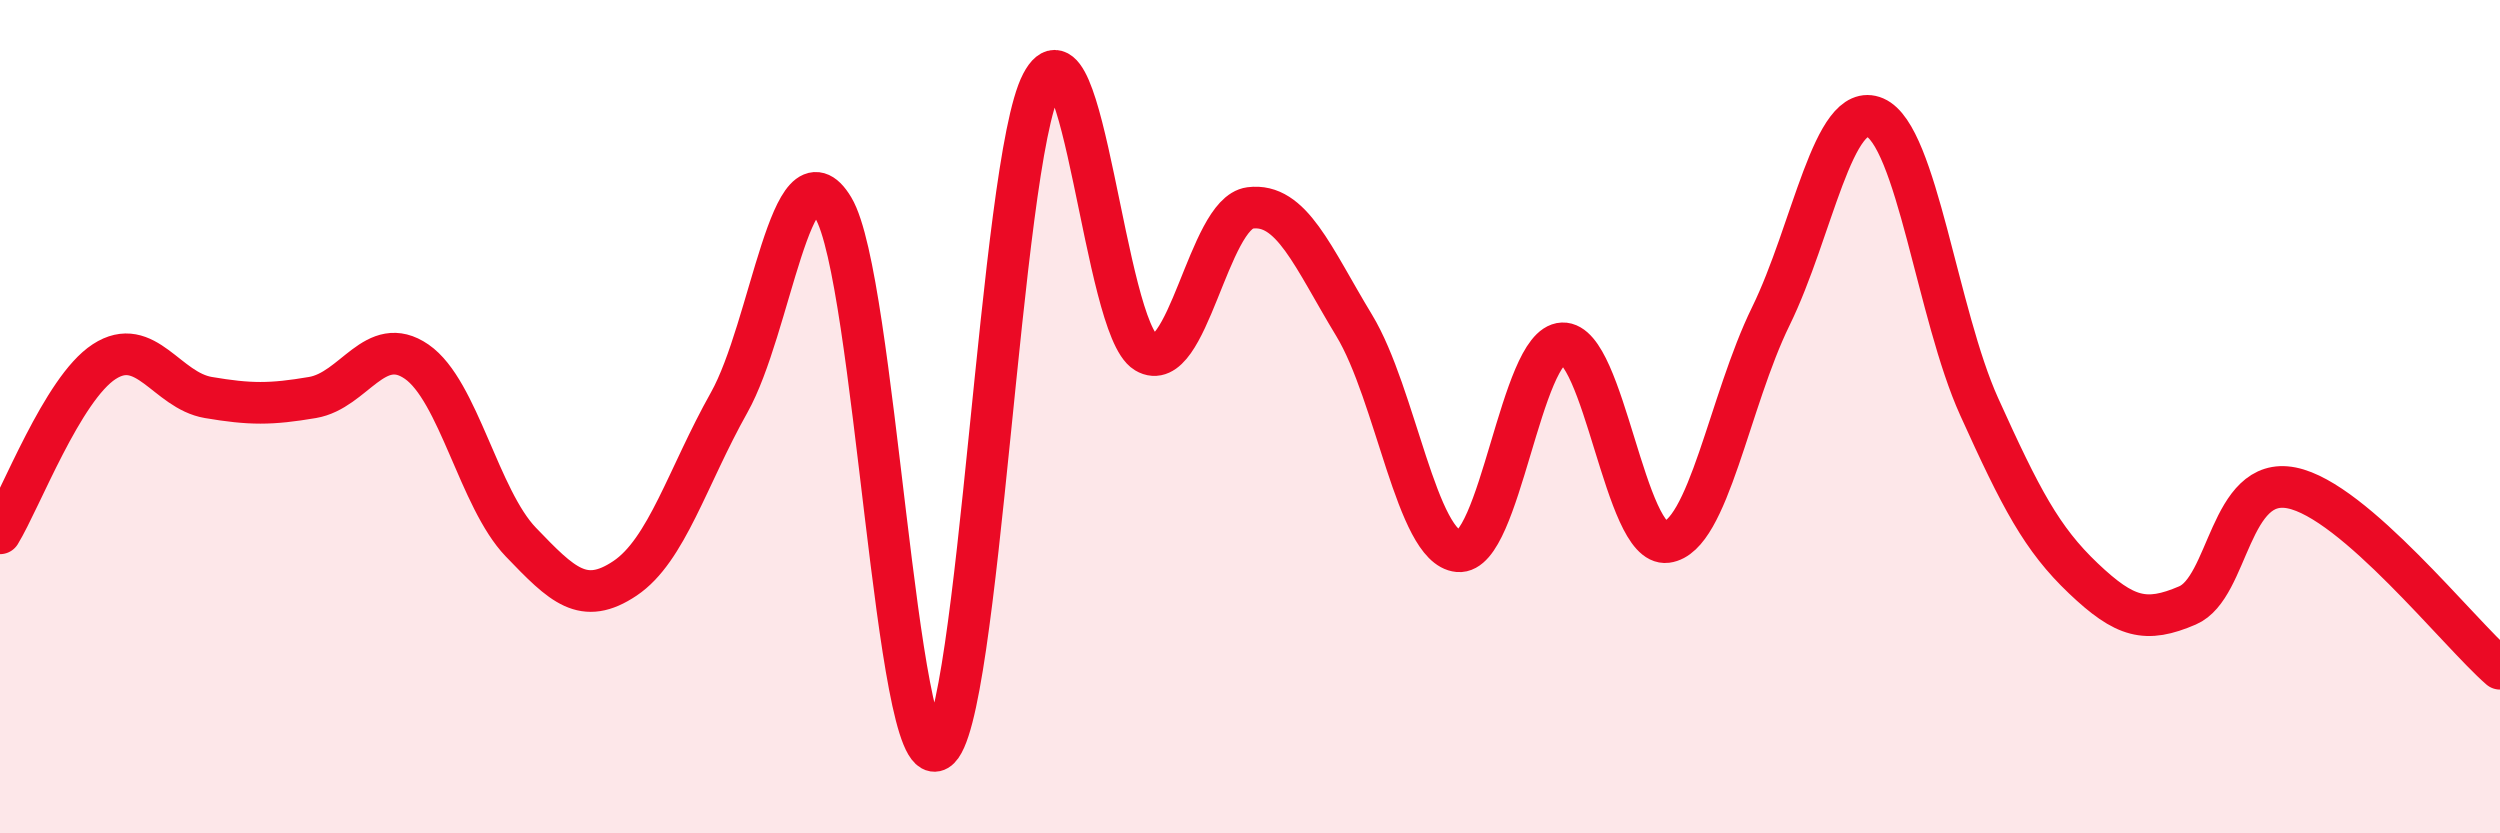
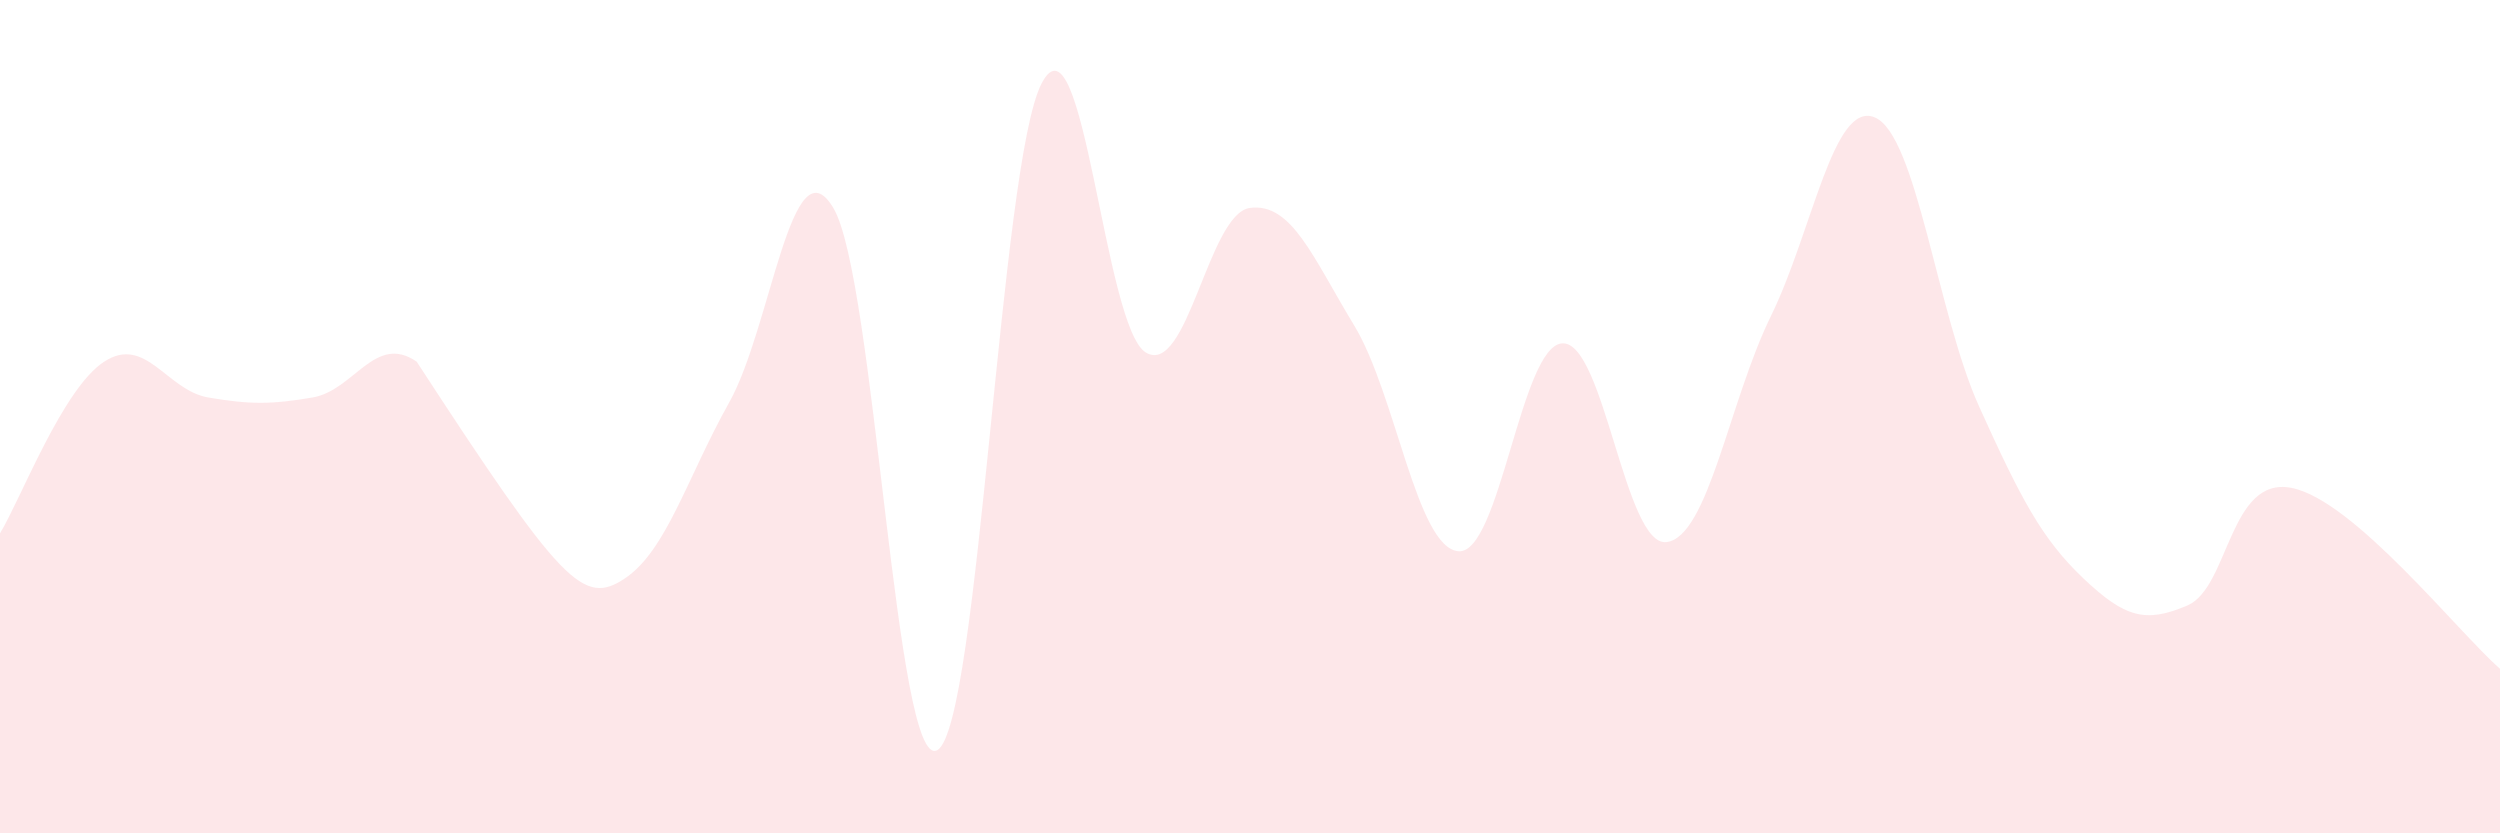
<svg xmlns="http://www.w3.org/2000/svg" width="60" height="20" viewBox="0 0 60 20">
-   <path d="M 0,12.8 C 0.5,11.98 1.5,9.33 2.5,8.68 C 3.5,8.03 4,9.37 5,9.54 C 6,9.71 6.5,9.71 7.5,9.54 C 8.5,9.37 9,7.99 10,8.68 C 11,9.37 11.5,11.97 12.5,13.01 C 13.5,14.05 14,14.55 15,13.88 C 16,13.21 16.5,11.44 17.5,9.66 C 18.5,7.88 19,3.32 20,4.99 C 21,6.66 21.5,18.6 22.5,18 C 23.5,17.4 24,3.91 25,2 C 26,0.09 26.5,7.86 27.5,8.46 C 28.5,9.06 29,5.12 30,4.99 C 31,4.86 31.5,6.16 32.5,7.81 C 33.5,9.46 34,13.14 35,13.23 C 36,13.32 36.5,8.28 37.5,8.24 C 38.5,8.2 39,13.14 40,13.01 C 41,12.88 41.5,9.63 42.5,7.59 C 43.5,5.55 44,2.39 45,2.82 C 46,3.25 46.5,7.55 47.5,9.76 C 48.5,11.97 49,12.93 50,13.88 C 51,14.83 51.5,14.96 52.5,14.53 C 53.5,14.1 53.5,11.41 55,11.71 C 56.5,12.01 59,15.18 60,16.05L60 20L0 20Z" fill="#EB0A25" opacity="0.1" stroke-linecap="round" stroke-linejoin="round" />
-   <path d="M 0,12.8 C 0.5,11.98 1.5,9.33 2.5,8.68 C 3.5,8.03 4,9.37 5,9.54 C 6,9.71 6.5,9.71 7.5,9.54 C 8.5,9.37 9,7.99 10,8.68 C 11,9.37 11.5,11.97 12.5,13.01 C 13.5,14.05 14,14.55 15,13.88 C 16,13.21 16.5,11.44 17.5,9.66 C 18.5,7.88 19,3.32 20,4.99 C 21,6.66 21.5,18.6 22.5,18 C 23.5,17.4 24,3.91 25,2 C 26,0.09 26.5,7.86 27.5,8.46 C 28.5,9.06 29,5.12 30,4.99 C 31,4.86 31.5,6.16 32.5,7.81 C 33.5,9.46 34,13.14 35,13.23 C 36,13.32 36.5,8.28 37.5,8.24 C 38.5,8.2 39,13.14 40,13.01 C 41,12.88 41.5,9.63 42.5,7.59 C 43.5,5.55 44,2.39 45,2.82 C 46,3.25 46.5,7.55 47.5,9.76 C 48.5,11.97 49,12.93 50,13.88 C 51,14.83 51.5,14.96 52.5,14.53 C 53.5,14.1 53.5,11.41 55,11.71 C 56.5,12.01 59,15.18 60,16.05" stroke="#EB0A25" stroke-width="1" fill="none" stroke-linecap="round" stroke-linejoin="round" />
+   <path d="M 0,12.8 C 0.5,11.98 1.5,9.33 2.5,8.68 C 3.5,8.03 4,9.37 5,9.54 C 6,9.71 6.5,9.71 7.5,9.54 C 8.5,9.37 9,7.99 10,8.68 C 13.5,14.05 14,14.55 15,13.88 C 16,13.21 16.5,11.44 17.5,9.66 C 18.5,7.88 19,3.32 20,4.99 C 21,6.66 21.5,18.6 22.5,18 C 23.5,17.4 24,3.91 25,2 C 26,0.09 26.5,7.86 27.5,8.46 C 28.5,9.06 29,5.12 30,4.99 C 31,4.86 31.5,6.16 32.5,7.81 C 33.5,9.46 34,13.14 35,13.23 C 36,13.32 36.5,8.28 37.5,8.24 C 38.5,8.2 39,13.14 40,13.01 C 41,12.88 41.5,9.63 42.5,7.59 C 43.5,5.55 44,2.39 45,2.82 C 46,3.25 46.5,7.55 47.5,9.76 C 48.5,11.97 49,12.93 50,13.88 C 51,14.83 51.5,14.96 52.5,14.53 C 53.5,14.1 53.5,11.41 55,11.71 C 56.5,12.01 59,15.18 60,16.05L60 20L0 20Z" fill="#EB0A25" opacity="0.1" stroke-linecap="round" stroke-linejoin="round" />
</svg>